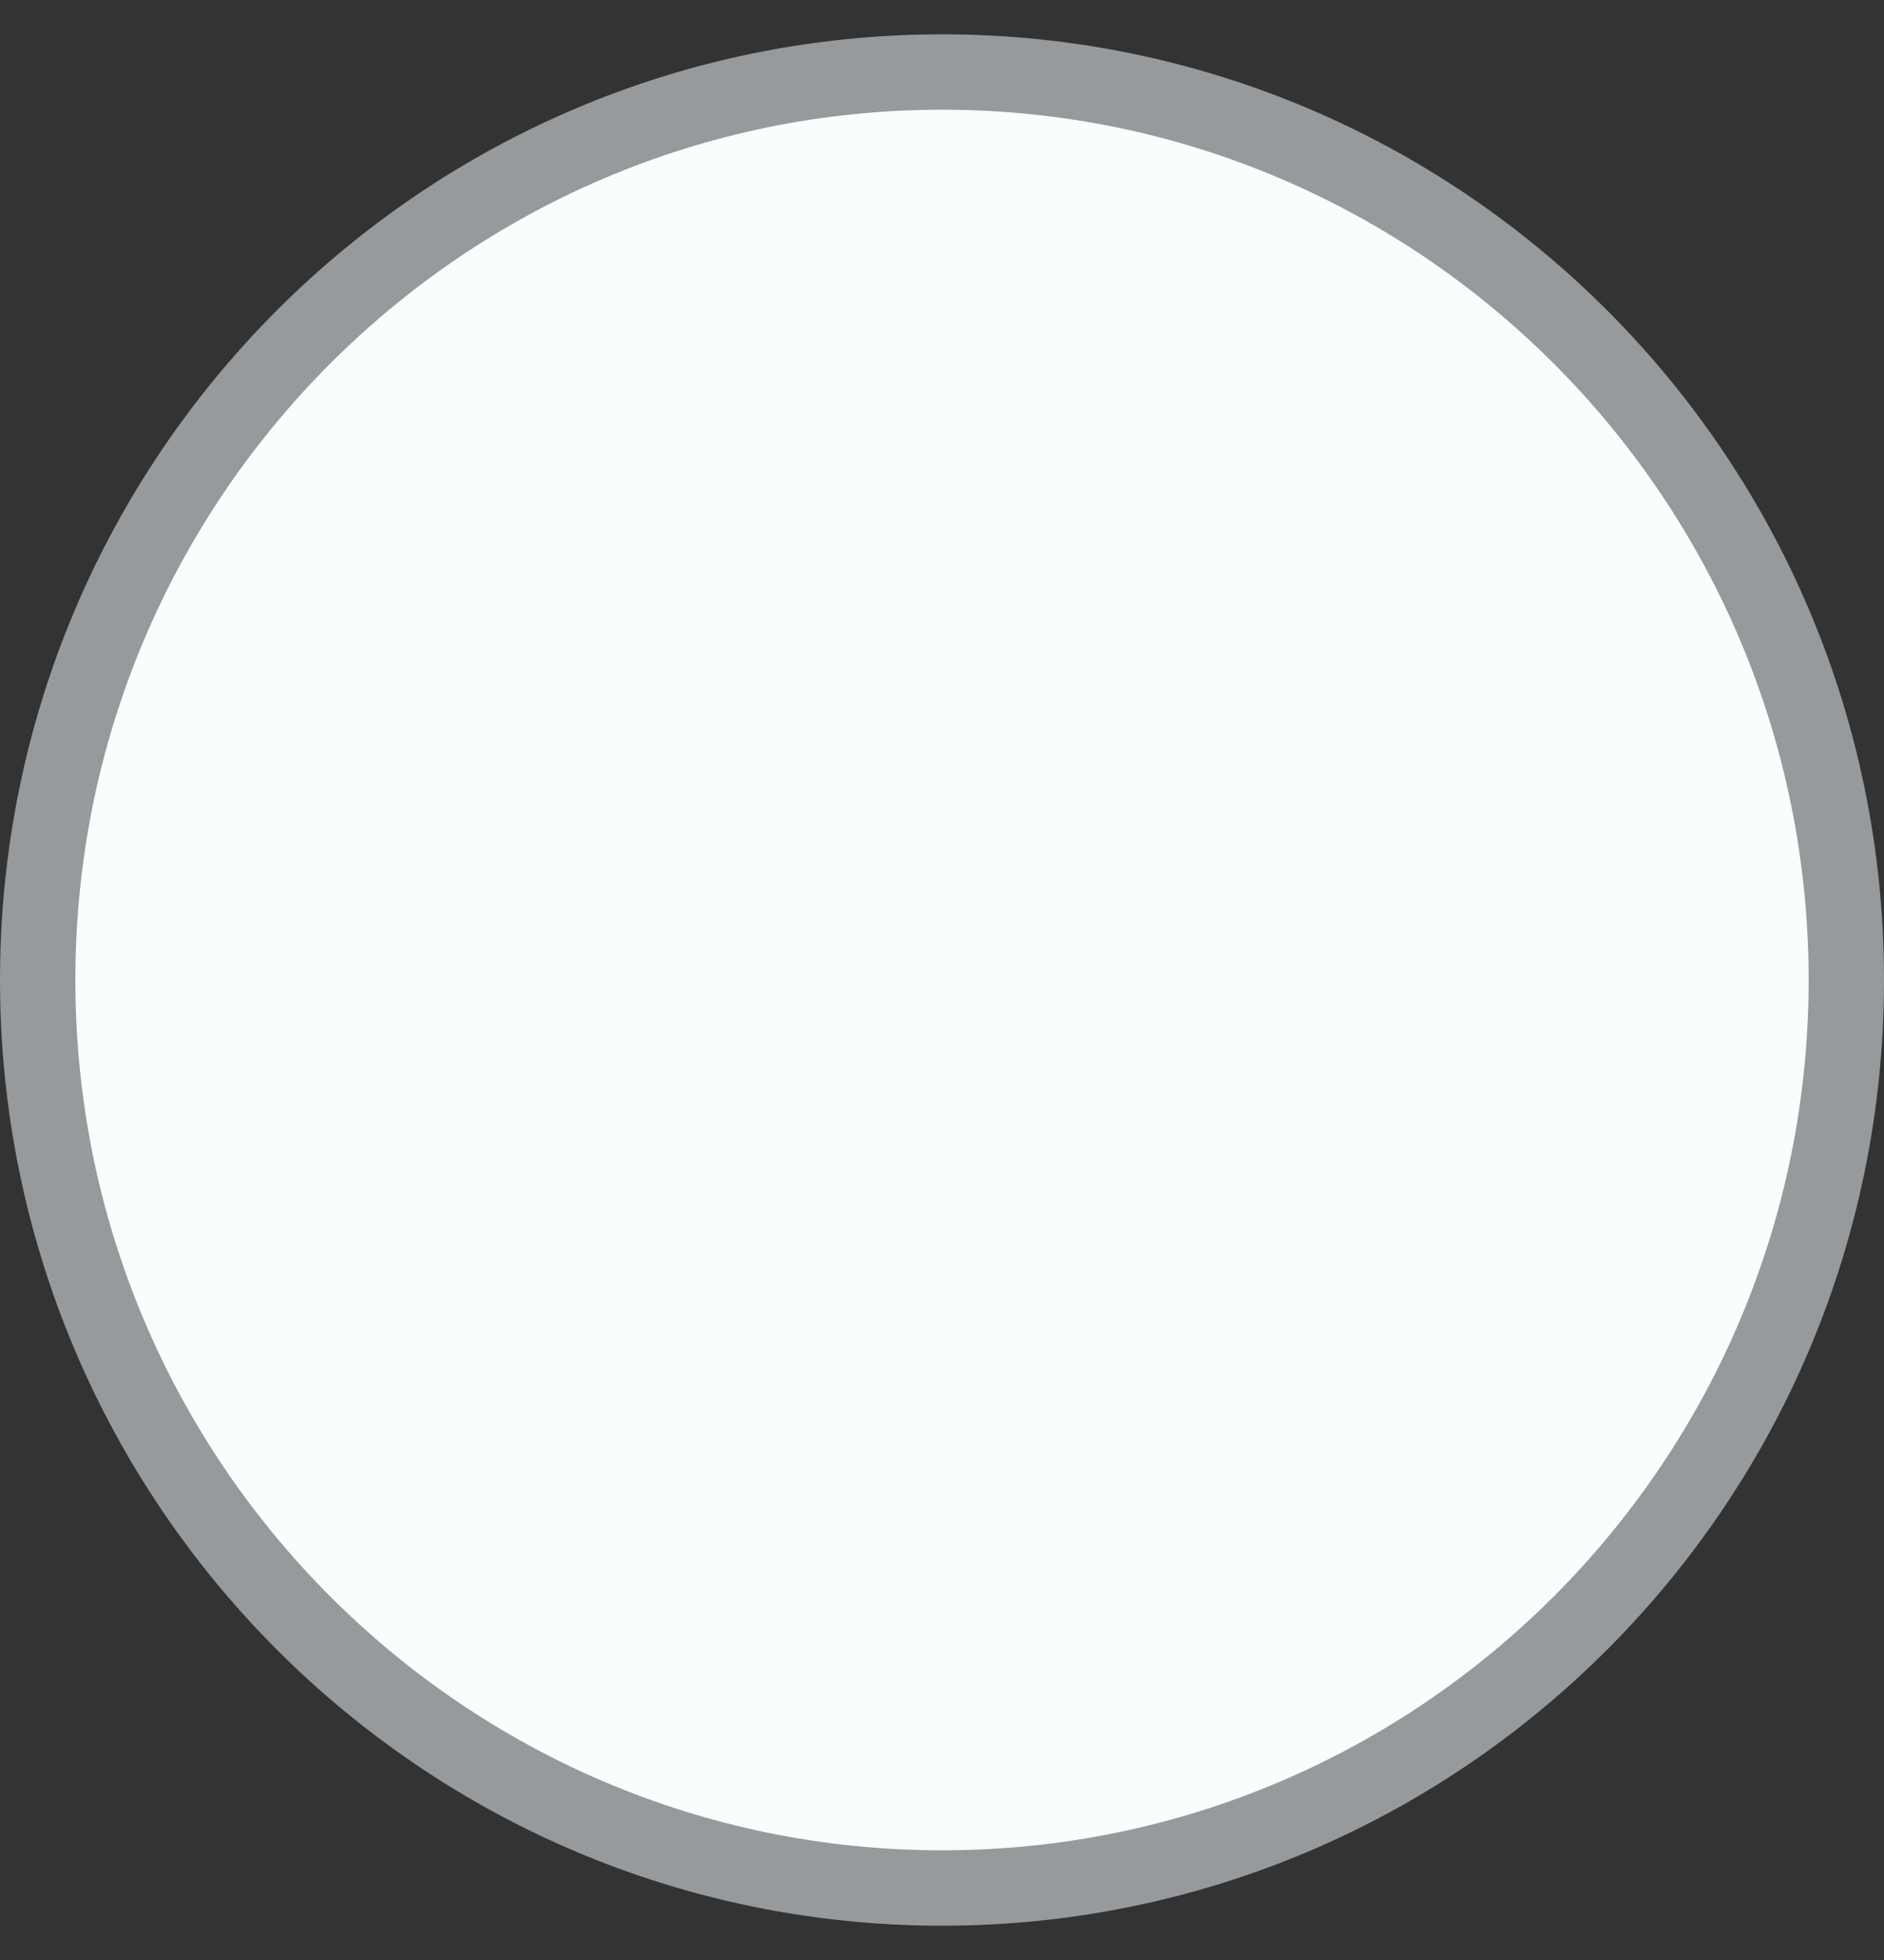
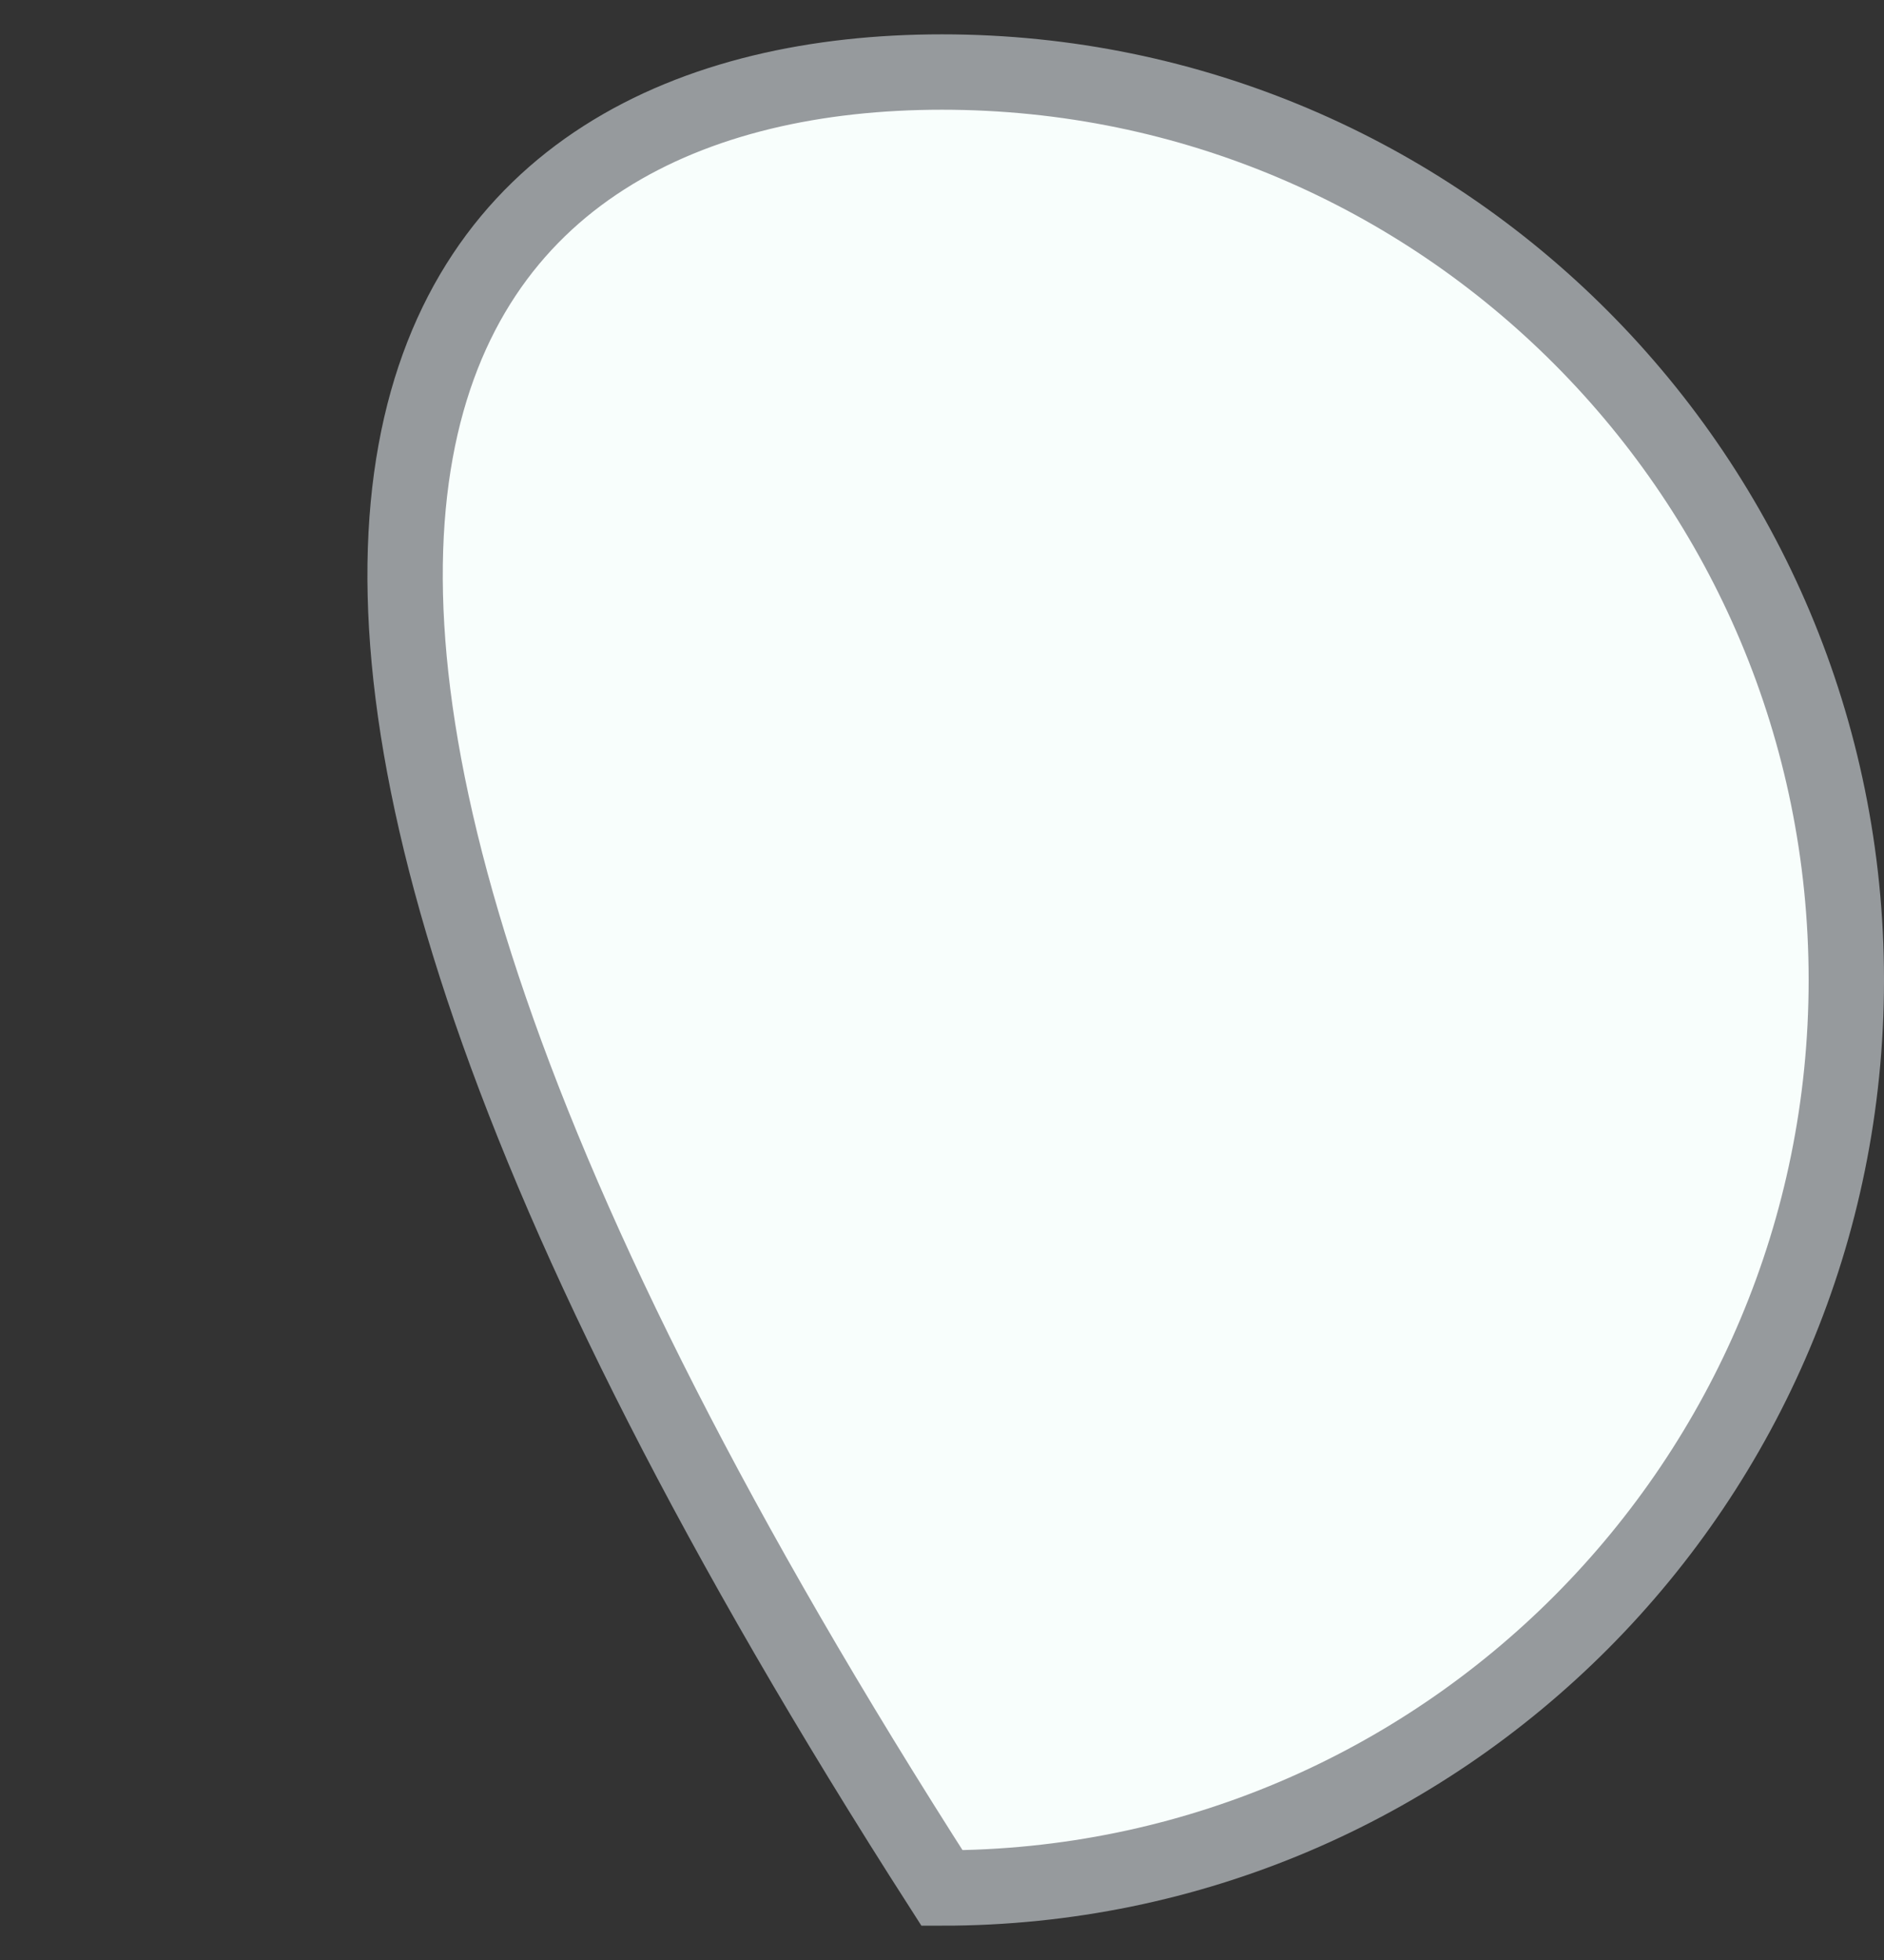
<svg xmlns="http://www.w3.org/2000/svg" width="50" height="52" viewBox="0 0 50 52" fill="none">
  <rect x="0" y="0" width="50" height="52" fill="#333333" stroke="none" />
-   <path d="M49 26C49 39.308 38.252 50.09 25 50.09C11.748 50.09 1 39.308 1 26C1 12.693 11.748 1.911 25 1.911C38.252 1.911 49 12.693 49 26Z" fill="#F8FEFC" stroke="#969A9D" stroke-width="2" />
+   <path d="M49 26C49 39.308 38.252 50.09 25 50.09C1 12.693 11.748 1.911 25 1.911C38.252 1.911 49 12.693 49 26Z" fill="#F8FEFC" stroke="#969A9D" stroke-width="2" />
</svg>